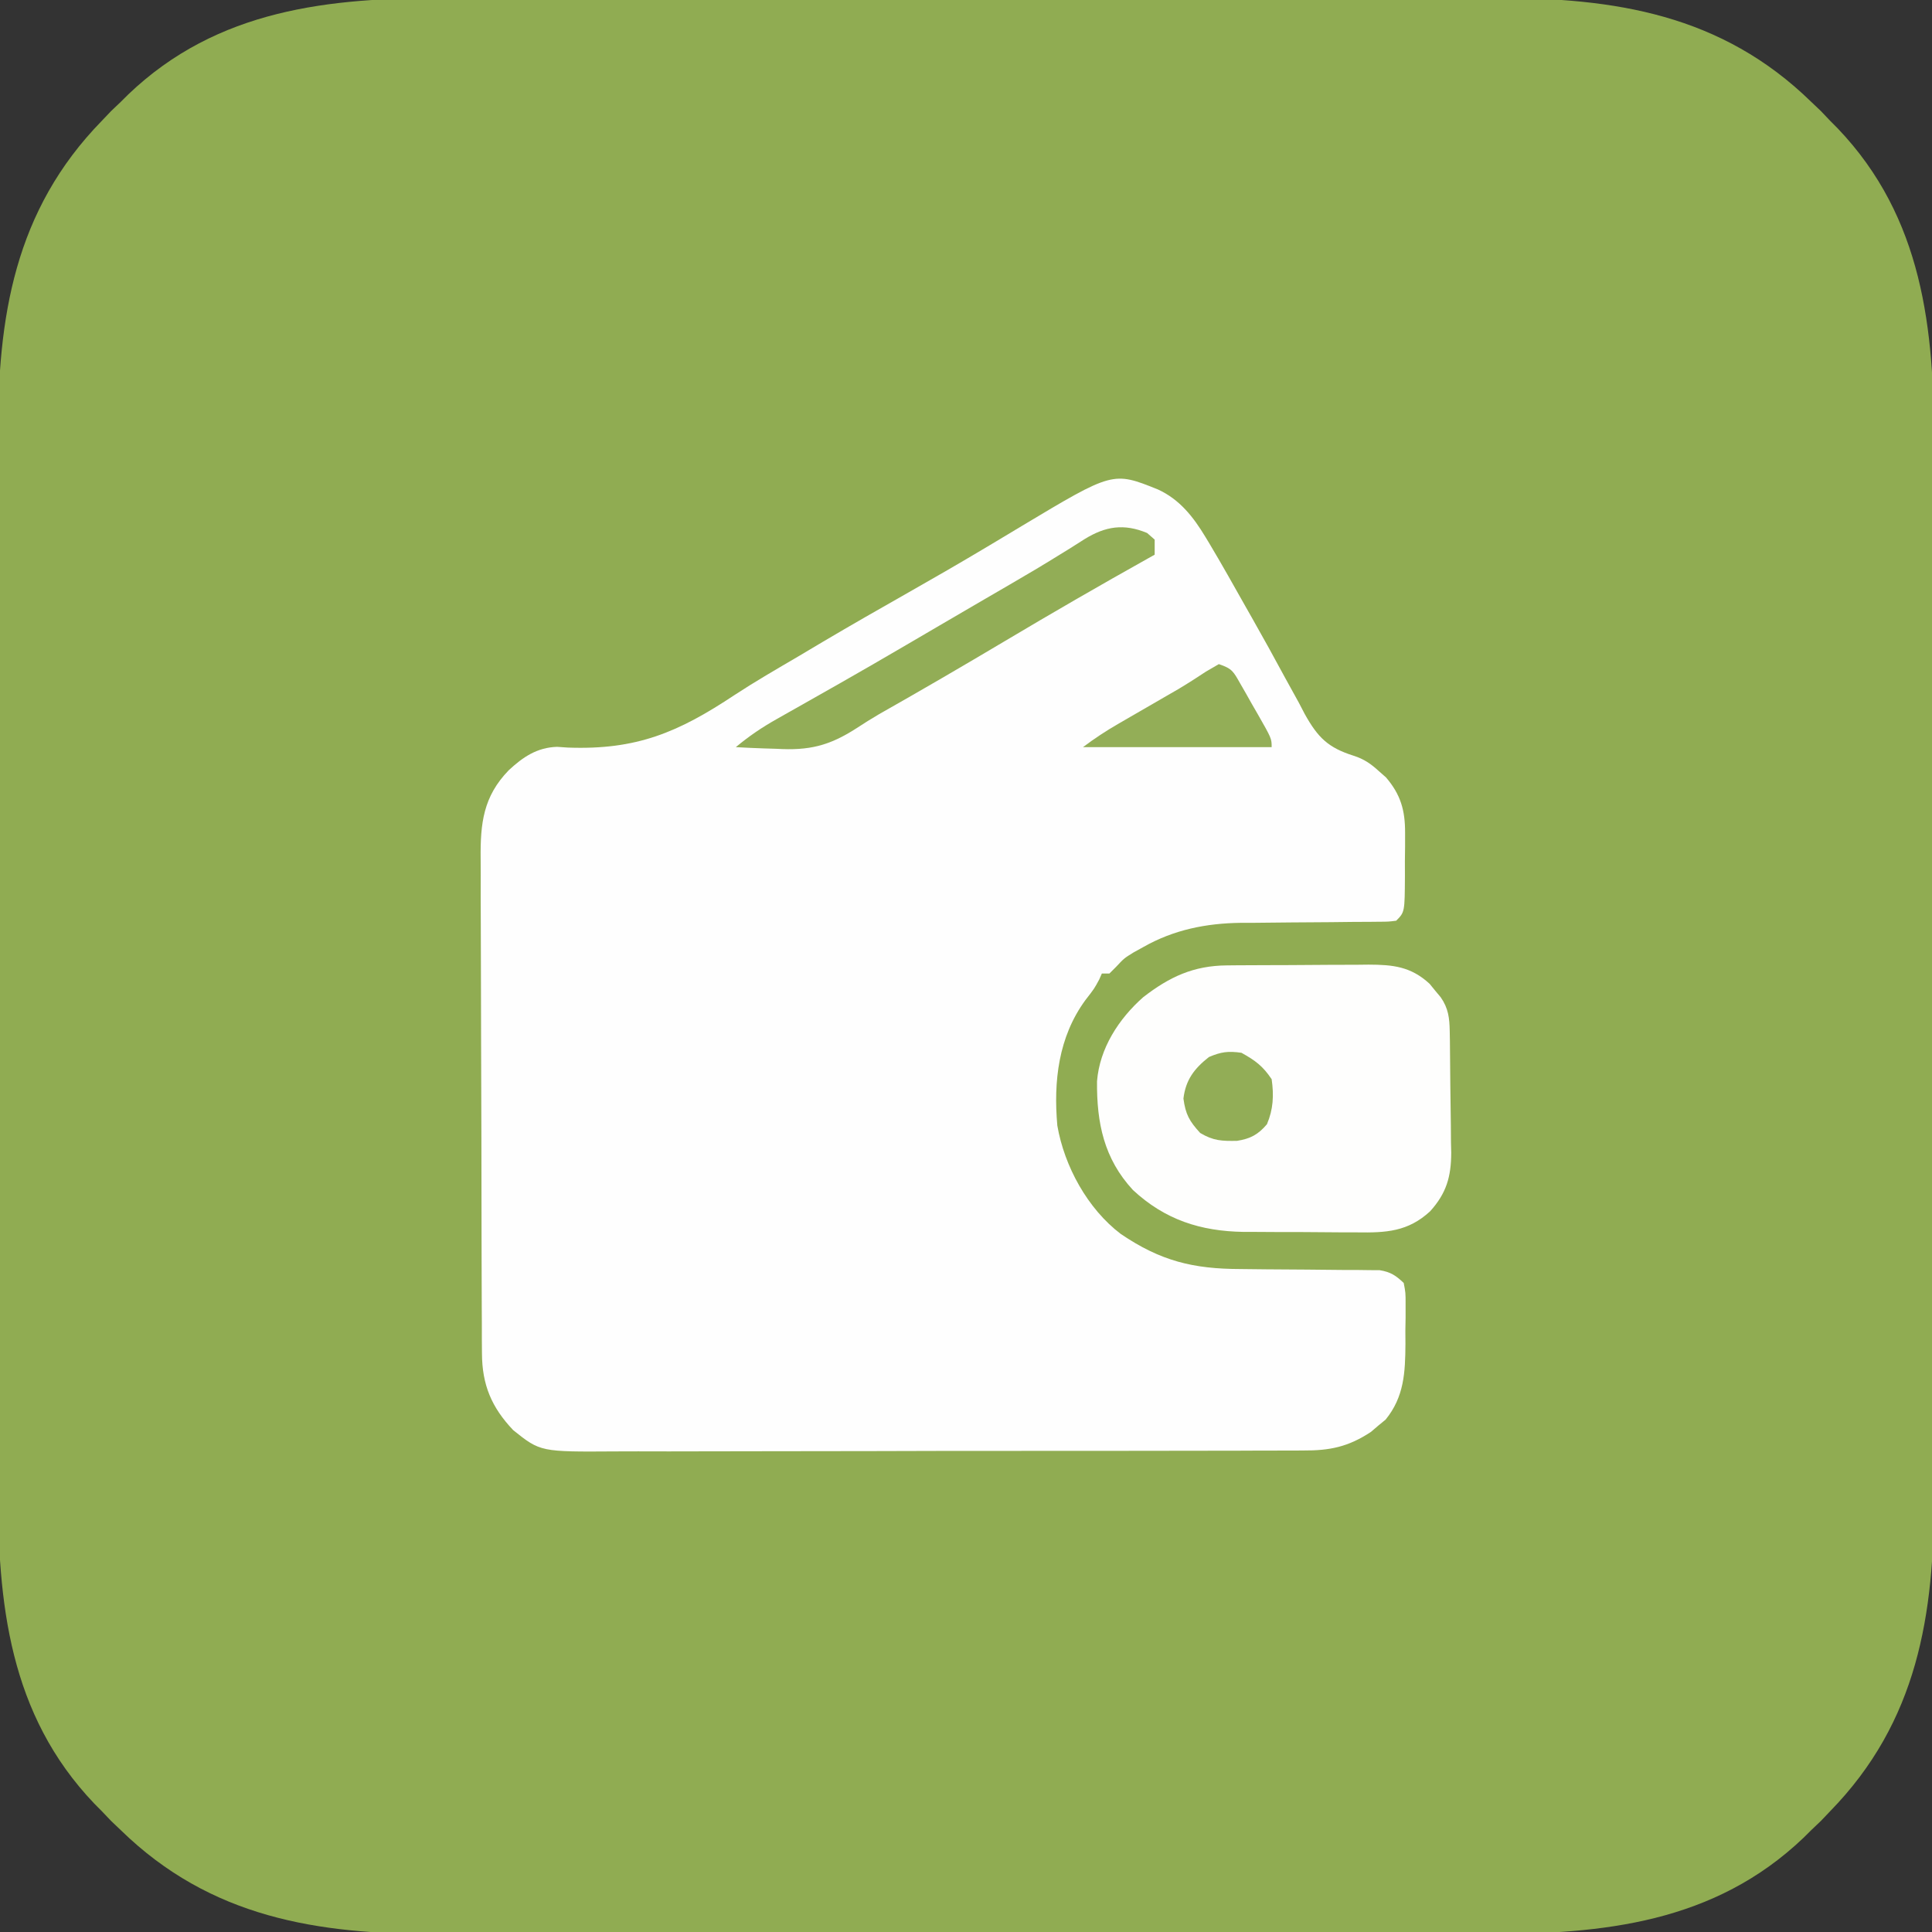
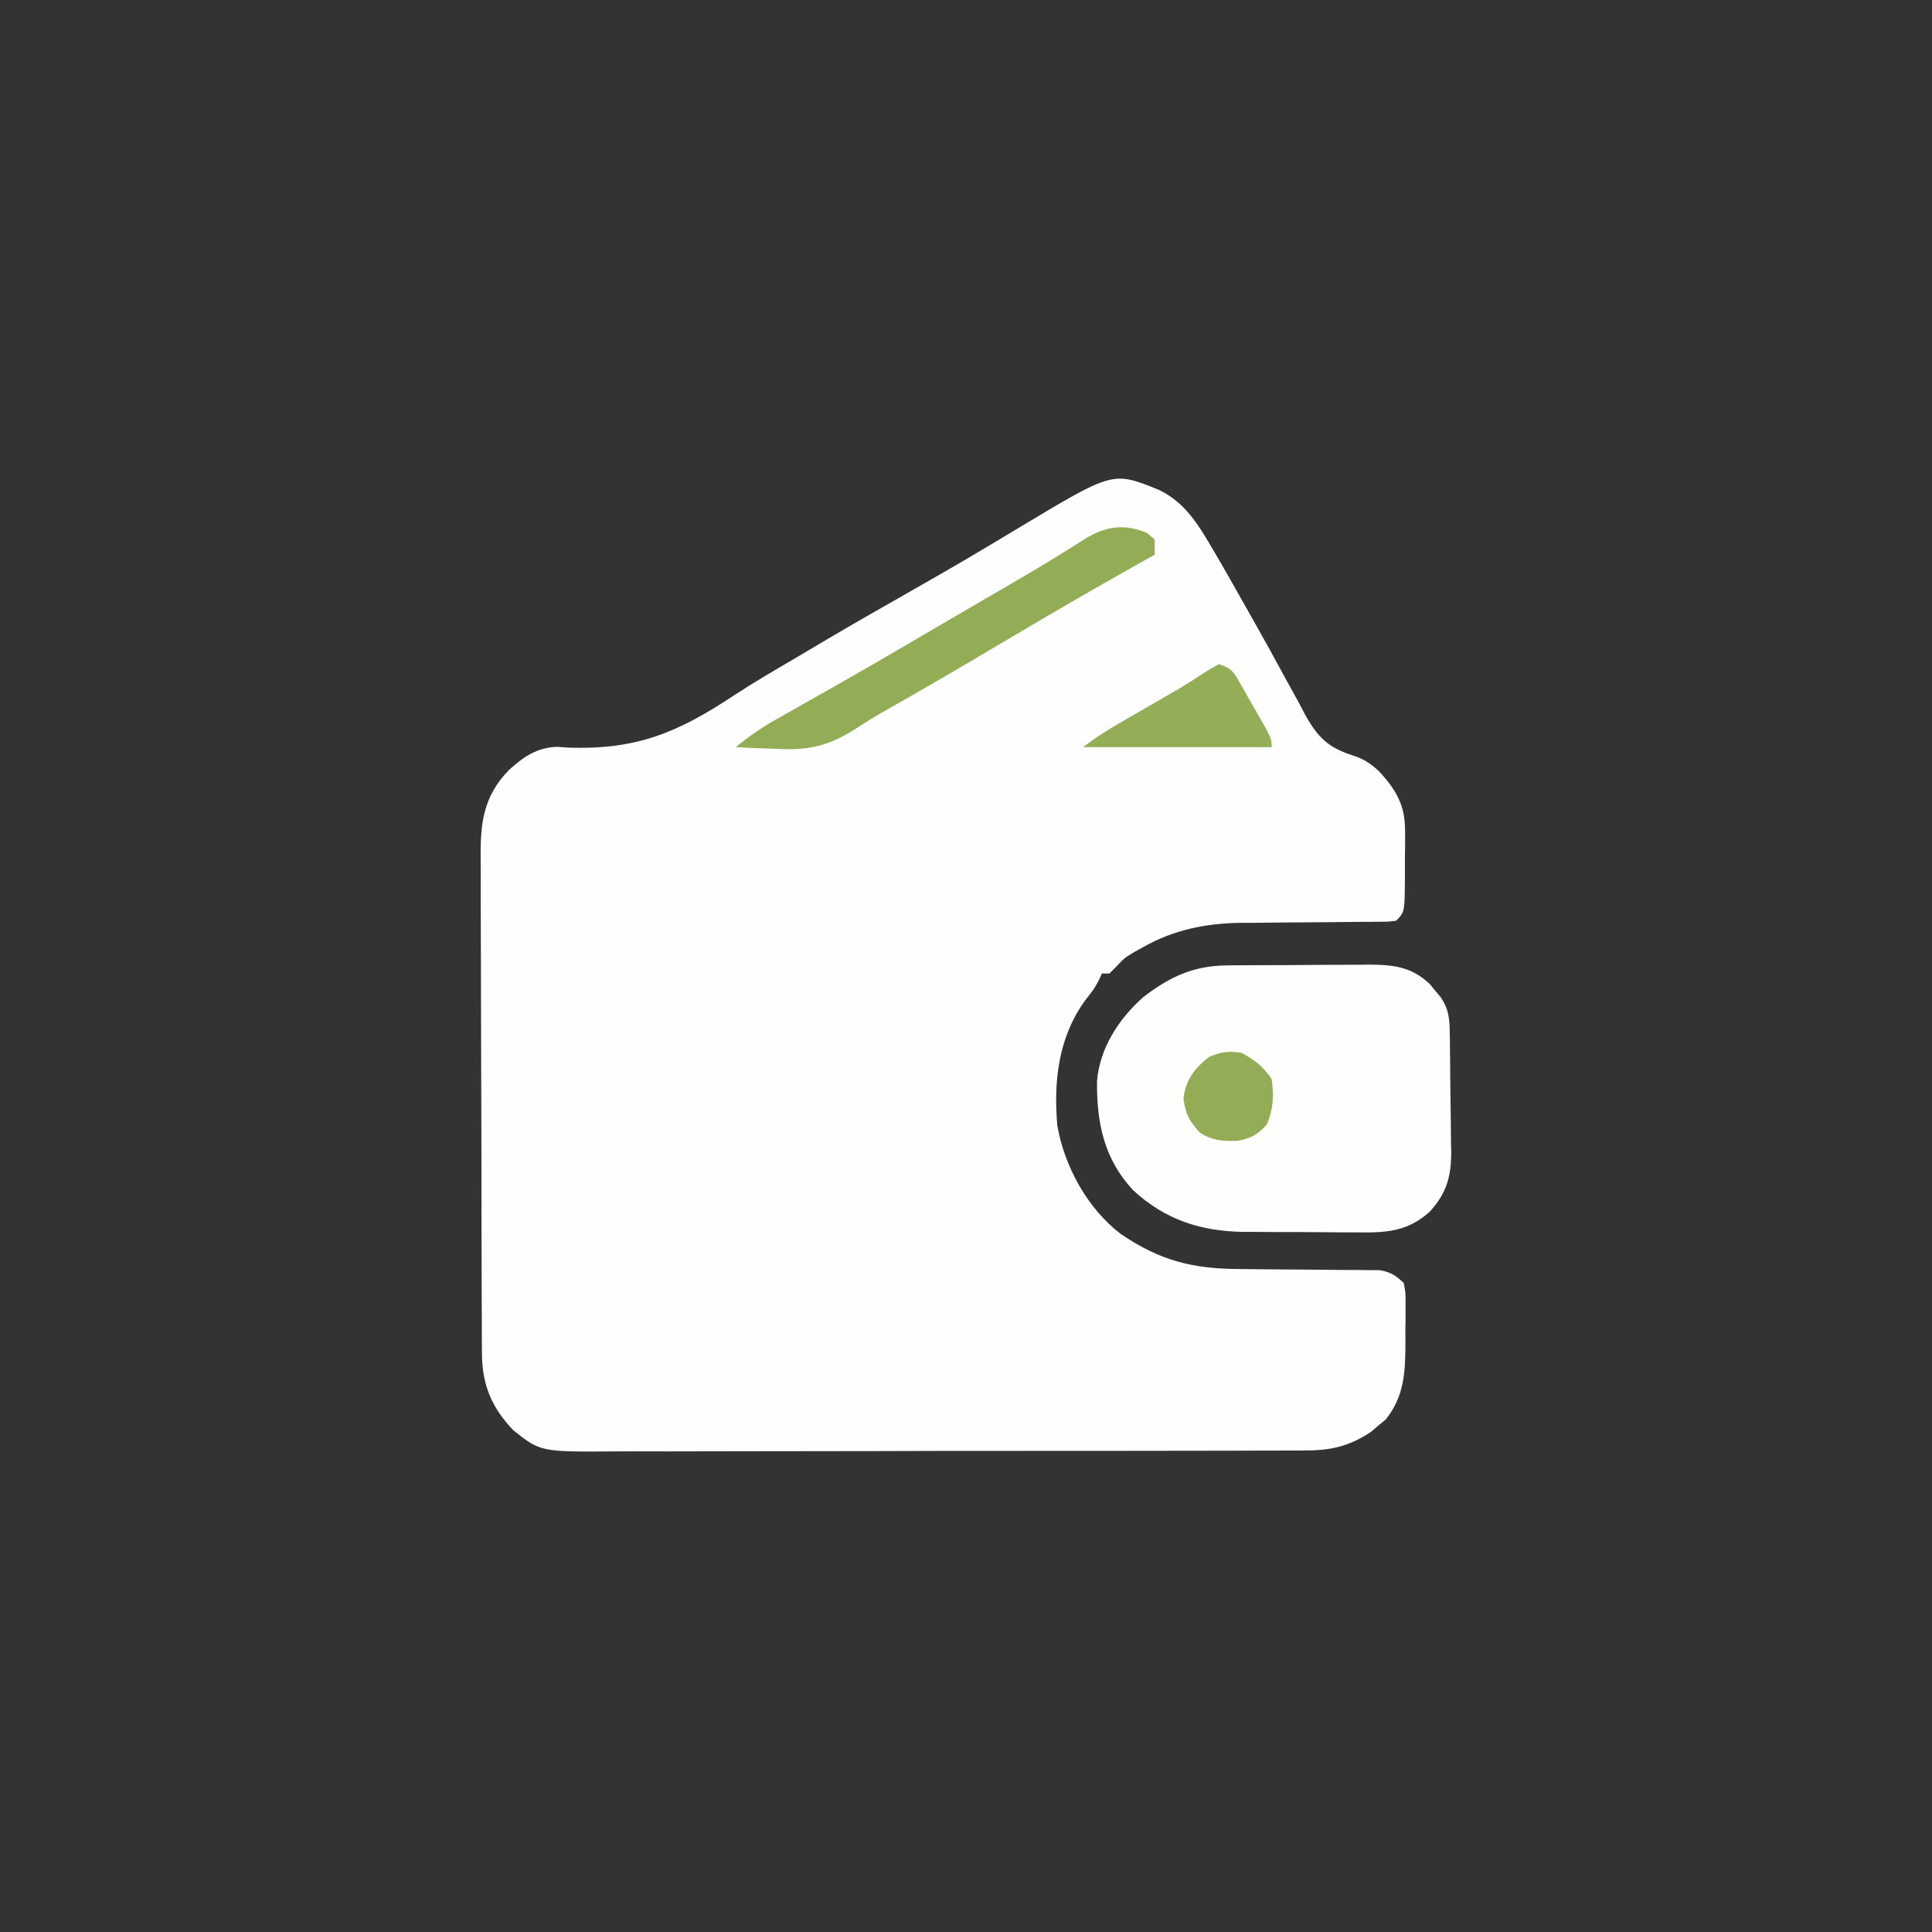
<svg xmlns="http://www.w3.org/2000/svg" version="1.1" width="512" height="512">
  <rect width="100%" height="100%" fill="#333333" stroke="none" />
-   <path d="M0 0 C4.074 0.009 8.147 -0.005 12.221 -0.016 C20.178 -0.034 28.134 -0.03 36.091 -0.018 C42.563 -0.009 49.036 -0.008 55.508 -0.012 C56.896 -0.013 56.896 -0.013 58.311 -0.014 C60.19 -0.016 62.07 -0.017 63.949 -0.018 C81.53 -0.029 99.111 -0.016 116.692 0.005 C131.743 0.023 146.794 0.02 161.844 0.001 C179.367 -0.02 196.889 -0.028 214.412 -0.016 C216.284 -0.015 218.156 -0.014 220.028 -0.012 C220.949 -0.012 221.87 -0.011 222.819 -0.01 C229.276 -0.007 235.733 -0.013 242.189 -0.022 C250.07 -0.034 257.949 -0.03 265.829 -0.009 C269.842 0.001 273.854 0.006 277.867 -0.008 C309.723 -0.105 337.996 4.325 361.768 27.523 C362.614 28.327 363.459 29.132 364.331 29.96 C365.537 31.229 365.537 31.229 366.768 32.523 C367.766 33.528 367.766 33.528 368.784 34.554 C391.337 58.181 394.395 87.695 394.291 118.755 C394.282 122.828 394.296 126.902 394.307 130.976 C394.325 138.932 394.321 146.889 394.309 154.845 C394.3 161.318 394.299 167.79 394.304 174.263 C394.304 175.188 394.305 176.113 394.305 177.066 C394.307 178.945 394.308 180.825 394.309 182.704 C394.321 200.285 394.308 217.866 394.286 235.447 C394.268 250.497 394.271 265.548 394.29 280.599 C394.311 298.122 394.32 315.644 394.307 333.166 C394.306 335.038 394.305 336.911 394.304 338.783 C394.303 339.704 394.302 340.625 394.302 341.573 C394.298 348.03 394.304 354.487 394.313 360.944 C394.325 368.824 394.321 376.704 394.3 384.584 C394.29 388.597 394.286 392.609 394.299 396.621 C394.396 428.478 389.966 456.751 366.768 480.523 C365.964 481.369 365.159 482.214 364.331 483.085 C363.485 483.89 362.639 484.694 361.768 485.523 C361.098 486.188 360.428 486.853 359.737 487.539 C336.11 510.091 306.596 513.149 275.536 513.046 C271.463 513.037 267.389 513.051 263.315 513.062 C255.359 513.079 247.402 513.076 239.446 513.064 C232.973 513.055 226.501 513.054 220.028 513.058 C218.641 513.059 218.641 513.059 217.226 513.06 C215.346 513.061 213.466 513.063 211.587 513.064 C194.006 513.075 176.425 513.062 158.845 513.041 C143.794 513.023 128.743 513.026 113.692 513.044 C96.17 513.066 78.647 513.074 61.125 513.062 C59.253 513.061 57.38 513.059 55.508 513.058 C54.587 513.058 53.666 513.057 52.718 513.056 C46.261 513.053 39.804 513.059 33.347 513.068 C25.467 513.079 17.587 513.076 9.707 513.055 C5.695 513.045 1.682 513.04 -2.33 513.054 C-34.187 513.151 -62.46 508.721 -86.232 485.523 C-87.5 484.316 -87.5 484.316 -88.794 483.085 C-89.599 482.24 -90.403 481.394 -91.232 480.523 C-91.897 479.853 -92.562 479.182 -93.247 478.492 C-115.8 454.865 -118.858 425.351 -118.755 394.291 C-118.746 390.217 -118.76 386.144 -118.771 382.07 C-118.788 374.113 -118.785 366.157 -118.773 358.2 C-118.764 351.728 -118.763 345.255 -118.767 338.783 C-118.768 337.858 -118.768 336.933 -118.769 335.98 C-118.77 334.101 -118.771 332.221 -118.773 330.342 C-118.784 312.761 -118.771 295.18 -118.75 277.599 C-118.732 262.548 -118.735 247.498 -118.753 232.447 C-118.775 214.924 -118.783 197.402 -118.771 179.879 C-118.77 178.007 -118.768 176.135 -118.767 174.263 C-118.766 173.342 -118.766 172.421 -118.765 171.472 C-118.762 165.015 -118.767 158.559 -118.777 152.102 C-118.788 144.222 -118.785 136.342 -118.764 128.462 C-118.753 124.449 -118.749 120.437 -118.762 116.424 C-118.859 84.568 -114.43 56.295 -91.232 32.523 C-90.427 31.677 -89.623 30.832 -88.794 29.96 C-87.949 29.156 -87.103 28.352 -86.232 27.523 C-85.561 26.858 -84.891 26.193 -84.201 25.507 C-60.574 2.955 -31.06 -0.103 0 0 Z " fill="#90AC52" transform="translate(118.232,-0.523)" />
-   <path d="M0 0 C5.824 2.655 9.448 7.313 12.688 12.688 C13.017 13.234 13.347 13.78 13.687 14.343 C16.996 19.879 20.144 25.508 23.312 31.125 C23.863 32.095 24.413 33.064 24.98 34.063 C27.972 39.344 30.911 44.646 33.785 49.992 C34.981 52.162 36.178 54.331 37.375 56.5 C37.908 57.521 38.441 58.543 38.991 59.595 C42.444 65.765 45.14 68.454 51.92 70.592 C54.675 71.467 56.502 72.742 58.625 74.688 C59.242 75.231 59.86 75.775 60.496 76.336 C64.38 80.875 65.566 85.055 65.551 90.953 C65.55 92.806 65.55 92.806 65.549 94.695 C65.533 95.971 65.517 97.248 65.5 98.562 C65.503 99.854 65.506 101.146 65.51 102.477 C65.455 112.045 65.455 112.045 63.188 114.312 C61.123 114.571 61.123 114.571 58.545 114.584 C57.097 114.599 57.097 114.599 55.62 114.615 C54.046 114.618 54.046 114.618 52.441 114.621 C50.219 114.646 47.997 114.672 45.775 114.697 C42.274 114.726 38.772 114.75 35.27 114.769 C31.889 114.791 28.509 114.83 25.129 114.871 C24.098 114.871 23.068 114.871 22.006 114.871 C12.843 114.994 4.292 116.691 -3.75 121.25 C-4.625 121.733 -5.501 122.217 -6.402 122.715 C-8.902 124.257 -8.902 124.257 -11.004 126.504 C-11.601 127.101 -12.198 127.698 -12.812 128.312 C-13.473 128.312 -14.133 128.312 -14.812 128.312 C-15.153 129.086 -15.153 129.086 -15.5 129.875 C-16.812 132.312 -16.812 132.312 -19.188 135.375 C-26.33 145.138 -27.646 156.906 -26.609 168.605 C-24.74 179.436 -18.557 190.676 -9.812 197.312 C0.779 204.502 9.386 206.596 21.984 206.621 C24.264 206.646 26.544 206.672 28.824 206.697 C32.395 206.726 35.965 206.75 39.536 206.769 C42.998 206.79 46.46 206.83 49.922 206.871 C50.992 206.871 52.062 206.871 53.164 206.871 C54.159 206.885 55.154 206.898 56.179 206.912 C57.052 206.917 57.925 206.922 58.824 206.927 C61.702 207.396 63.089 208.313 65.188 210.312 C65.689 212.913 65.689 212.913 65.684 216.012 C65.684 217.139 65.685 218.266 65.686 219.428 C65.666 220.607 65.646 221.785 65.625 223 C65.632 224.16 65.639 225.319 65.646 226.514 C65.591 234.02 65.31 240.478 60.391 246.52 C59.746 247.049 59.102 247.579 58.438 248.125 C57.486 248.939 57.486 248.939 56.516 249.77 C50.507 253.752 45.573 254.755 38.517 254.707 C37.668 254.713 36.82 254.719 35.946 254.725 C33.116 254.742 30.287 254.737 27.458 254.732 C25.424 254.74 23.39 254.748 21.356 254.758 C15.839 254.78 10.322 254.783 4.806 254.781 C0.196 254.781 -4.414 254.79 -9.023 254.798 C-19.902 254.817 -30.78 254.82 -41.658 254.813 C-52.87 254.807 -64.081 254.83 -75.292 254.867 C-84.927 254.898 -94.562 254.909 -104.197 254.905 C-109.948 254.903 -115.698 254.908 -121.448 254.933 C-126.858 254.955 -132.268 254.953 -137.678 254.933 C-139.659 254.93 -141.64 254.935 -143.621 254.949 C-163.594 255.083 -163.594 255.083 -170.812 249.312 C-176.528 243.282 -179.051 237.347 -179.087 228.957 C-179.097 227.7 -179.107 226.442 -179.117 225.147 C-179.118 223.766 -179.118 222.385 -179.119 221.005 C-179.127 219.541 -179.135 218.076 -179.144 216.612 C-179.166 212.645 -179.175 208.678 -179.18 204.711 C-179.184 202.23 -179.19 199.748 -179.197 197.266 C-179.221 188.6 -179.234 179.934 -179.238 171.267 C-179.242 163.203 -179.272 155.14 -179.313 147.076 C-179.348 140.141 -179.364 133.206 -179.364 126.27 C-179.365 122.133 -179.374 117.997 -179.402 113.86 C-179.429 109.967 -179.431 106.074 -179.415 102.181 C-179.413 100.758 -179.419 99.334 -179.435 97.911 C-179.535 88.494 -178.742 81.394 -171.998 74.442 C-168.223 70.933 -164.489 68.395 -159.179 68.232 C-158.239 68.296 -157.3 68.36 -156.332 68.426 C-138.128 69.106 -127.073 64.419 -112.085 54.456 C-106.653 50.898 -101.039 47.656 -95.438 44.375 C-93.179 43.033 -90.922 41.691 -88.664 40.348 C-81.18 35.921 -73.63 31.615 -66.069 27.323 C-59.5 23.593 -52.957 19.828 -46.469 15.961 C-45.865 15.601 -45.262 15.242 -44.64 14.872 C-41.77 13.16 -38.904 11.441 -36.043 9.715 C-11.875 -4.762 -11.875 -4.762 0 0 Z " fill="#FEFEFE" transform="translate(306.812,129.688)" />
+   <path d="M0 0 C5.824 2.655 9.448 7.313 12.688 12.688 C13.017 13.234 13.347 13.78 13.687 14.343 C16.996 19.879 20.144 25.508 23.312 31.125 C23.863 32.095 24.413 33.064 24.98 34.063 C27.972 39.344 30.911 44.646 33.785 49.992 C34.981 52.162 36.178 54.331 37.375 56.5 C37.908 57.521 38.441 58.543 38.991 59.595 C42.444 65.765 45.14 68.454 51.92 70.592 C54.675 71.467 56.502 72.742 58.625 74.688 C64.38 80.875 65.566 85.055 65.551 90.953 C65.55 92.806 65.55 92.806 65.549 94.695 C65.533 95.971 65.517 97.248 65.5 98.562 C65.503 99.854 65.506 101.146 65.51 102.477 C65.455 112.045 65.455 112.045 63.188 114.312 C61.123 114.571 61.123 114.571 58.545 114.584 C57.097 114.599 57.097 114.599 55.62 114.615 C54.046 114.618 54.046 114.618 52.441 114.621 C50.219 114.646 47.997 114.672 45.775 114.697 C42.274 114.726 38.772 114.75 35.27 114.769 C31.889 114.791 28.509 114.83 25.129 114.871 C24.098 114.871 23.068 114.871 22.006 114.871 C12.843 114.994 4.292 116.691 -3.75 121.25 C-4.625 121.733 -5.501 122.217 -6.402 122.715 C-8.902 124.257 -8.902 124.257 -11.004 126.504 C-11.601 127.101 -12.198 127.698 -12.812 128.312 C-13.473 128.312 -14.133 128.312 -14.812 128.312 C-15.153 129.086 -15.153 129.086 -15.5 129.875 C-16.812 132.312 -16.812 132.312 -19.188 135.375 C-26.33 145.138 -27.646 156.906 -26.609 168.605 C-24.74 179.436 -18.557 190.676 -9.812 197.312 C0.779 204.502 9.386 206.596 21.984 206.621 C24.264 206.646 26.544 206.672 28.824 206.697 C32.395 206.726 35.965 206.75 39.536 206.769 C42.998 206.79 46.46 206.83 49.922 206.871 C50.992 206.871 52.062 206.871 53.164 206.871 C54.159 206.885 55.154 206.898 56.179 206.912 C57.052 206.917 57.925 206.922 58.824 206.927 C61.702 207.396 63.089 208.313 65.188 210.312 C65.689 212.913 65.689 212.913 65.684 216.012 C65.684 217.139 65.685 218.266 65.686 219.428 C65.666 220.607 65.646 221.785 65.625 223 C65.632 224.16 65.639 225.319 65.646 226.514 C65.591 234.02 65.31 240.478 60.391 246.52 C59.746 247.049 59.102 247.579 58.438 248.125 C57.486 248.939 57.486 248.939 56.516 249.77 C50.507 253.752 45.573 254.755 38.517 254.707 C37.668 254.713 36.82 254.719 35.946 254.725 C33.116 254.742 30.287 254.737 27.458 254.732 C25.424 254.74 23.39 254.748 21.356 254.758 C15.839 254.78 10.322 254.783 4.806 254.781 C0.196 254.781 -4.414 254.79 -9.023 254.798 C-19.902 254.817 -30.78 254.82 -41.658 254.813 C-52.87 254.807 -64.081 254.83 -75.292 254.867 C-84.927 254.898 -94.562 254.909 -104.197 254.905 C-109.948 254.903 -115.698 254.908 -121.448 254.933 C-126.858 254.955 -132.268 254.953 -137.678 254.933 C-139.659 254.93 -141.64 254.935 -143.621 254.949 C-163.594 255.083 -163.594 255.083 -170.812 249.312 C-176.528 243.282 -179.051 237.347 -179.087 228.957 C-179.097 227.7 -179.107 226.442 -179.117 225.147 C-179.118 223.766 -179.118 222.385 -179.119 221.005 C-179.127 219.541 -179.135 218.076 -179.144 216.612 C-179.166 212.645 -179.175 208.678 -179.18 204.711 C-179.184 202.23 -179.19 199.748 -179.197 197.266 C-179.221 188.6 -179.234 179.934 -179.238 171.267 C-179.242 163.203 -179.272 155.14 -179.313 147.076 C-179.348 140.141 -179.364 133.206 -179.364 126.27 C-179.365 122.133 -179.374 117.997 -179.402 113.86 C-179.429 109.967 -179.431 106.074 -179.415 102.181 C-179.413 100.758 -179.419 99.334 -179.435 97.911 C-179.535 88.494 -178.742 81.394 -171.998 74.442 C-168.223 70.933 -164.489 68.395 -159.179 68.232 C-158.239 68.296 -157.3 68.36 -156.332 68.426 C-138.128 69.106 -127.073 64.419 -112.085 54.456 C-106.653 50.898 -101.039 47.656 -95.438 44.375 C-93.179 43.033 -90.922 41.691 -88.664 40.348 C-81.18 35.921 -73.63 31.615 -66.069 27.323 C-59.5 23.593 -52.957 19.828 -46.469 15.961 C-45.865 15.601 -45.262 15.242 -44.64 14.872 C-41.77 13.16 -38.904 11.441 -36.043 9.715 C-11.875 -4.762 -11.875 -4.762 0 0 Z " fill="#FEFEFE" transform="translate(306.812,129.688)" />
  <path d="M0 0 C1.001 -0.01 2.003 -0.019 3.034 -0.029 C4.105 -0.033 5.176 -0.038 6.28 -0.042 C7.39 -0.048 8.501 -0.053 9.645 -0.059 C11.991 -0.069 14.337 -0.075 16.683 -0.079 C20.267 -0.089 23.85 -0.12 27.434 -0.151 C29.716 -0.158 31.998 -0.163 34.28 -0.167 C35.348 -0.179 36.417 -0.192 37.519 -0.204 C44.004 -0.185 48.739 0.296 53.709 4.88 C54.187 5.468 54.666 6.056 55.158 6.661 C55.895 7.543 55.895 7.543 56.647 8.442 C58.681 11.357 58.98 13.967 59.039 17.414 C59.055 18.269 59.071 19.124 59.087 20.004 C59.132 23.918 59.173 27.832 59.196 31.747 C59.213 33.806 59.24 35.865 59.278 37.924 C59.333 40.903 59.355 43.881 59.369 46.86 C59.392 47.772 59.415 48.684 59.438 49.623 C59.417 55.994 58.171 60.379 53.846 65.161 C48.001 70.568 42.161 70.878 34.479 70.755 C32.867 70.755 32.867 70.755 31.222 70.755 C28.958 70.75 26.693 70.732 24.429 70.703 C20.988 70.661 17.549 70.662 14.108 70.669 C11.898 70.658 9.688 70.646 7.479 70.63 C6.462 70.63 5.445 70.629 4.397 70.629 C-7.049 70.442 -16.441 67.396 -24.908 59.532 C-32.608 51.214 -34.534 41.714 -34.431 30.704 C-33.749 21.993 -28.683 14.165 -22.201 8.435 C-15.237 3.039 -8.878 0.069 0 0 Z " fill="#FEFEFD" transform="translate(325.154,255.839)" />
  <path d="M0 0 C0.99 0.866 0.99 0.866 2 1.75 C2 3.07 2 4.39 2 5.75 C1.167 6.215 1.167 6.215 0.317 6.689 C-12.461 13.836 -25.124 21.152 -37.703 28.644 C-48.753 35.219 -59.864 41.693 -71.055 48.026 C-73.066 49.203 -75.043 50.439 -76.988 51.722 C-84.305 56.439 -89.603 57.696 -98.25 57.188 C-99.293 57.156 -100.336 57.124 -101.41 57.092 C-103.943 57.01 -106.47 56.896 -109 56.75 C-105.571 53.885 -102.121 51.544 -98.23 49.352 C-97.107 48.715 -95.983 48.078 -94.825 47.421 C-93.937 46.922 -93.937 46.922 -93.03 46.412 C-89.868 44.632 -86.714 42.838 -83.559 41.047 C-82.919 40.684 -82.279 40.321 -81.619 39.947 C-75.636 36.552 -69.688 33.099 -63.75 29.625 C-62.782 29.059 -61.814 28.493 -60.817 27.91 C-58.867 26.769 -56.916 25.627 -54.966 24.485 C-51.902 22.693 -48.836 20.904 -45.77 19.117 C-44.74 18.517 -43.71 17.916 -42.649 17.298 C-40.615 16.113 -38.579 14.93 -36.542 13.749 C-31.989 11.105 -27.462 8.436 -22.996 5.648 C-22.23 5.177 -21.465 4.705 -20.676 4.22 C-19.283 3.359 -17.899 2.484 -16.526 1.593 C-11.031 -1.78 -6.166 -2.569 0 0 Z " fill="#92AD56" transform="translate(304,141.25)" />
  <path d="M0 0 C3.6 1.2 3.869 1.984 5.699 5.184 C6.186 6.029 6.672 6.874 7.174 7.744 C7.673 8.633 8.173 9.522 8.688 10.438 C9.199 11.322 9.71 12.207 10.236 13.119 C14 19.717 14 19.717 14 22 C-2.5 22 -19 22 -36 22 C-32.903 19.677 -29.973 17.744 -26.641 15.82 C-25.607 15.221 -24.573 14.621 -23.508 14.004 C-21.895 13.074 -21.895 13.074 -20.25 12.125 C-18.13 10.9 -16.01 9.673 -13.891 8.445 C-12.882 7.863 -11.873 7.281 -10.834 6.681 C-8.311 5.184 -5.867 3.611 -3.422 1.992 C-2.293 1.335 -1.163 0.677 0 0 Z " fill="#93AE57" transform="translate(323,176)" />
  <path d="M0 0 C3.658 2.04 5.669 3.504 8 7 C8.614 11.259 8.437 14.972 6.75 18.938 C4.436 21.664 2.359 22.791 -1.184 23.336 C-5.183 23.405 -7.427 23.341 -10.938 21.25 C-13.782 18.147 -14.829 16.31 -15.375 12.125 C-14.779 7.158 -12.503 4.187 -8.625 1.125 C-5.398 -0.258 -3.483 -0.498 0 0 Z " fill="#92AD56" transform="translate(329,279)" />
</svg>